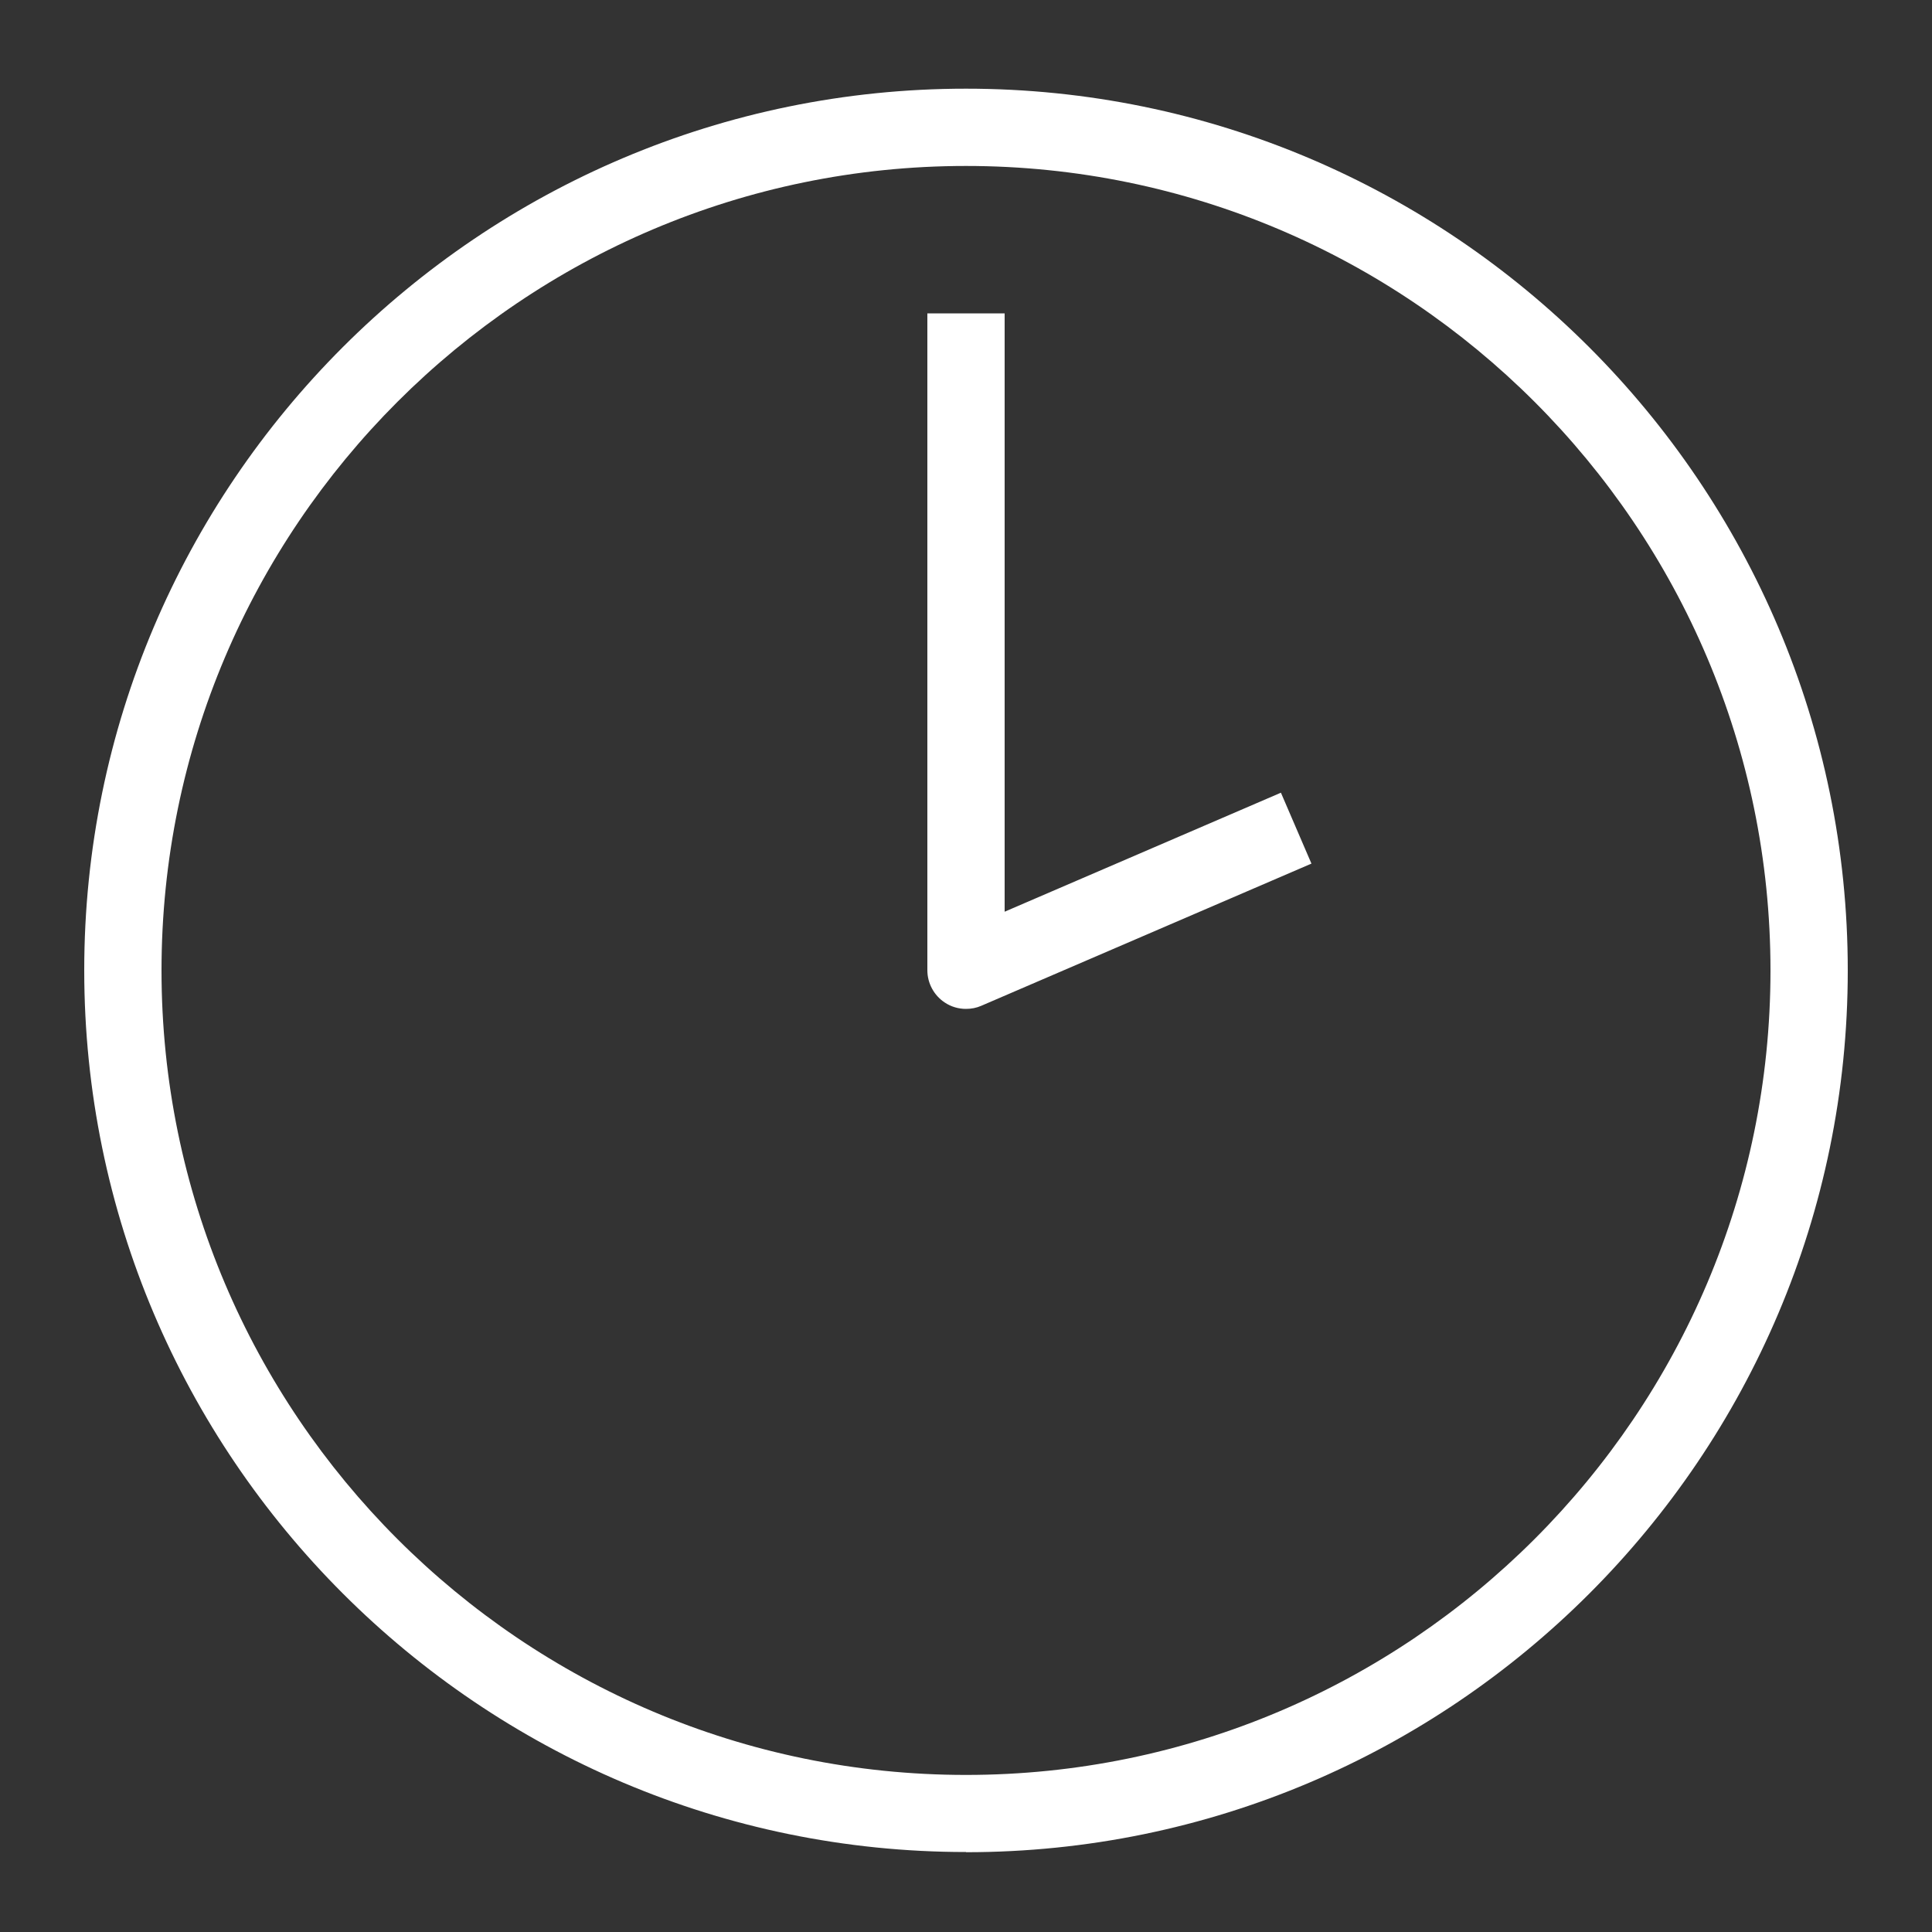
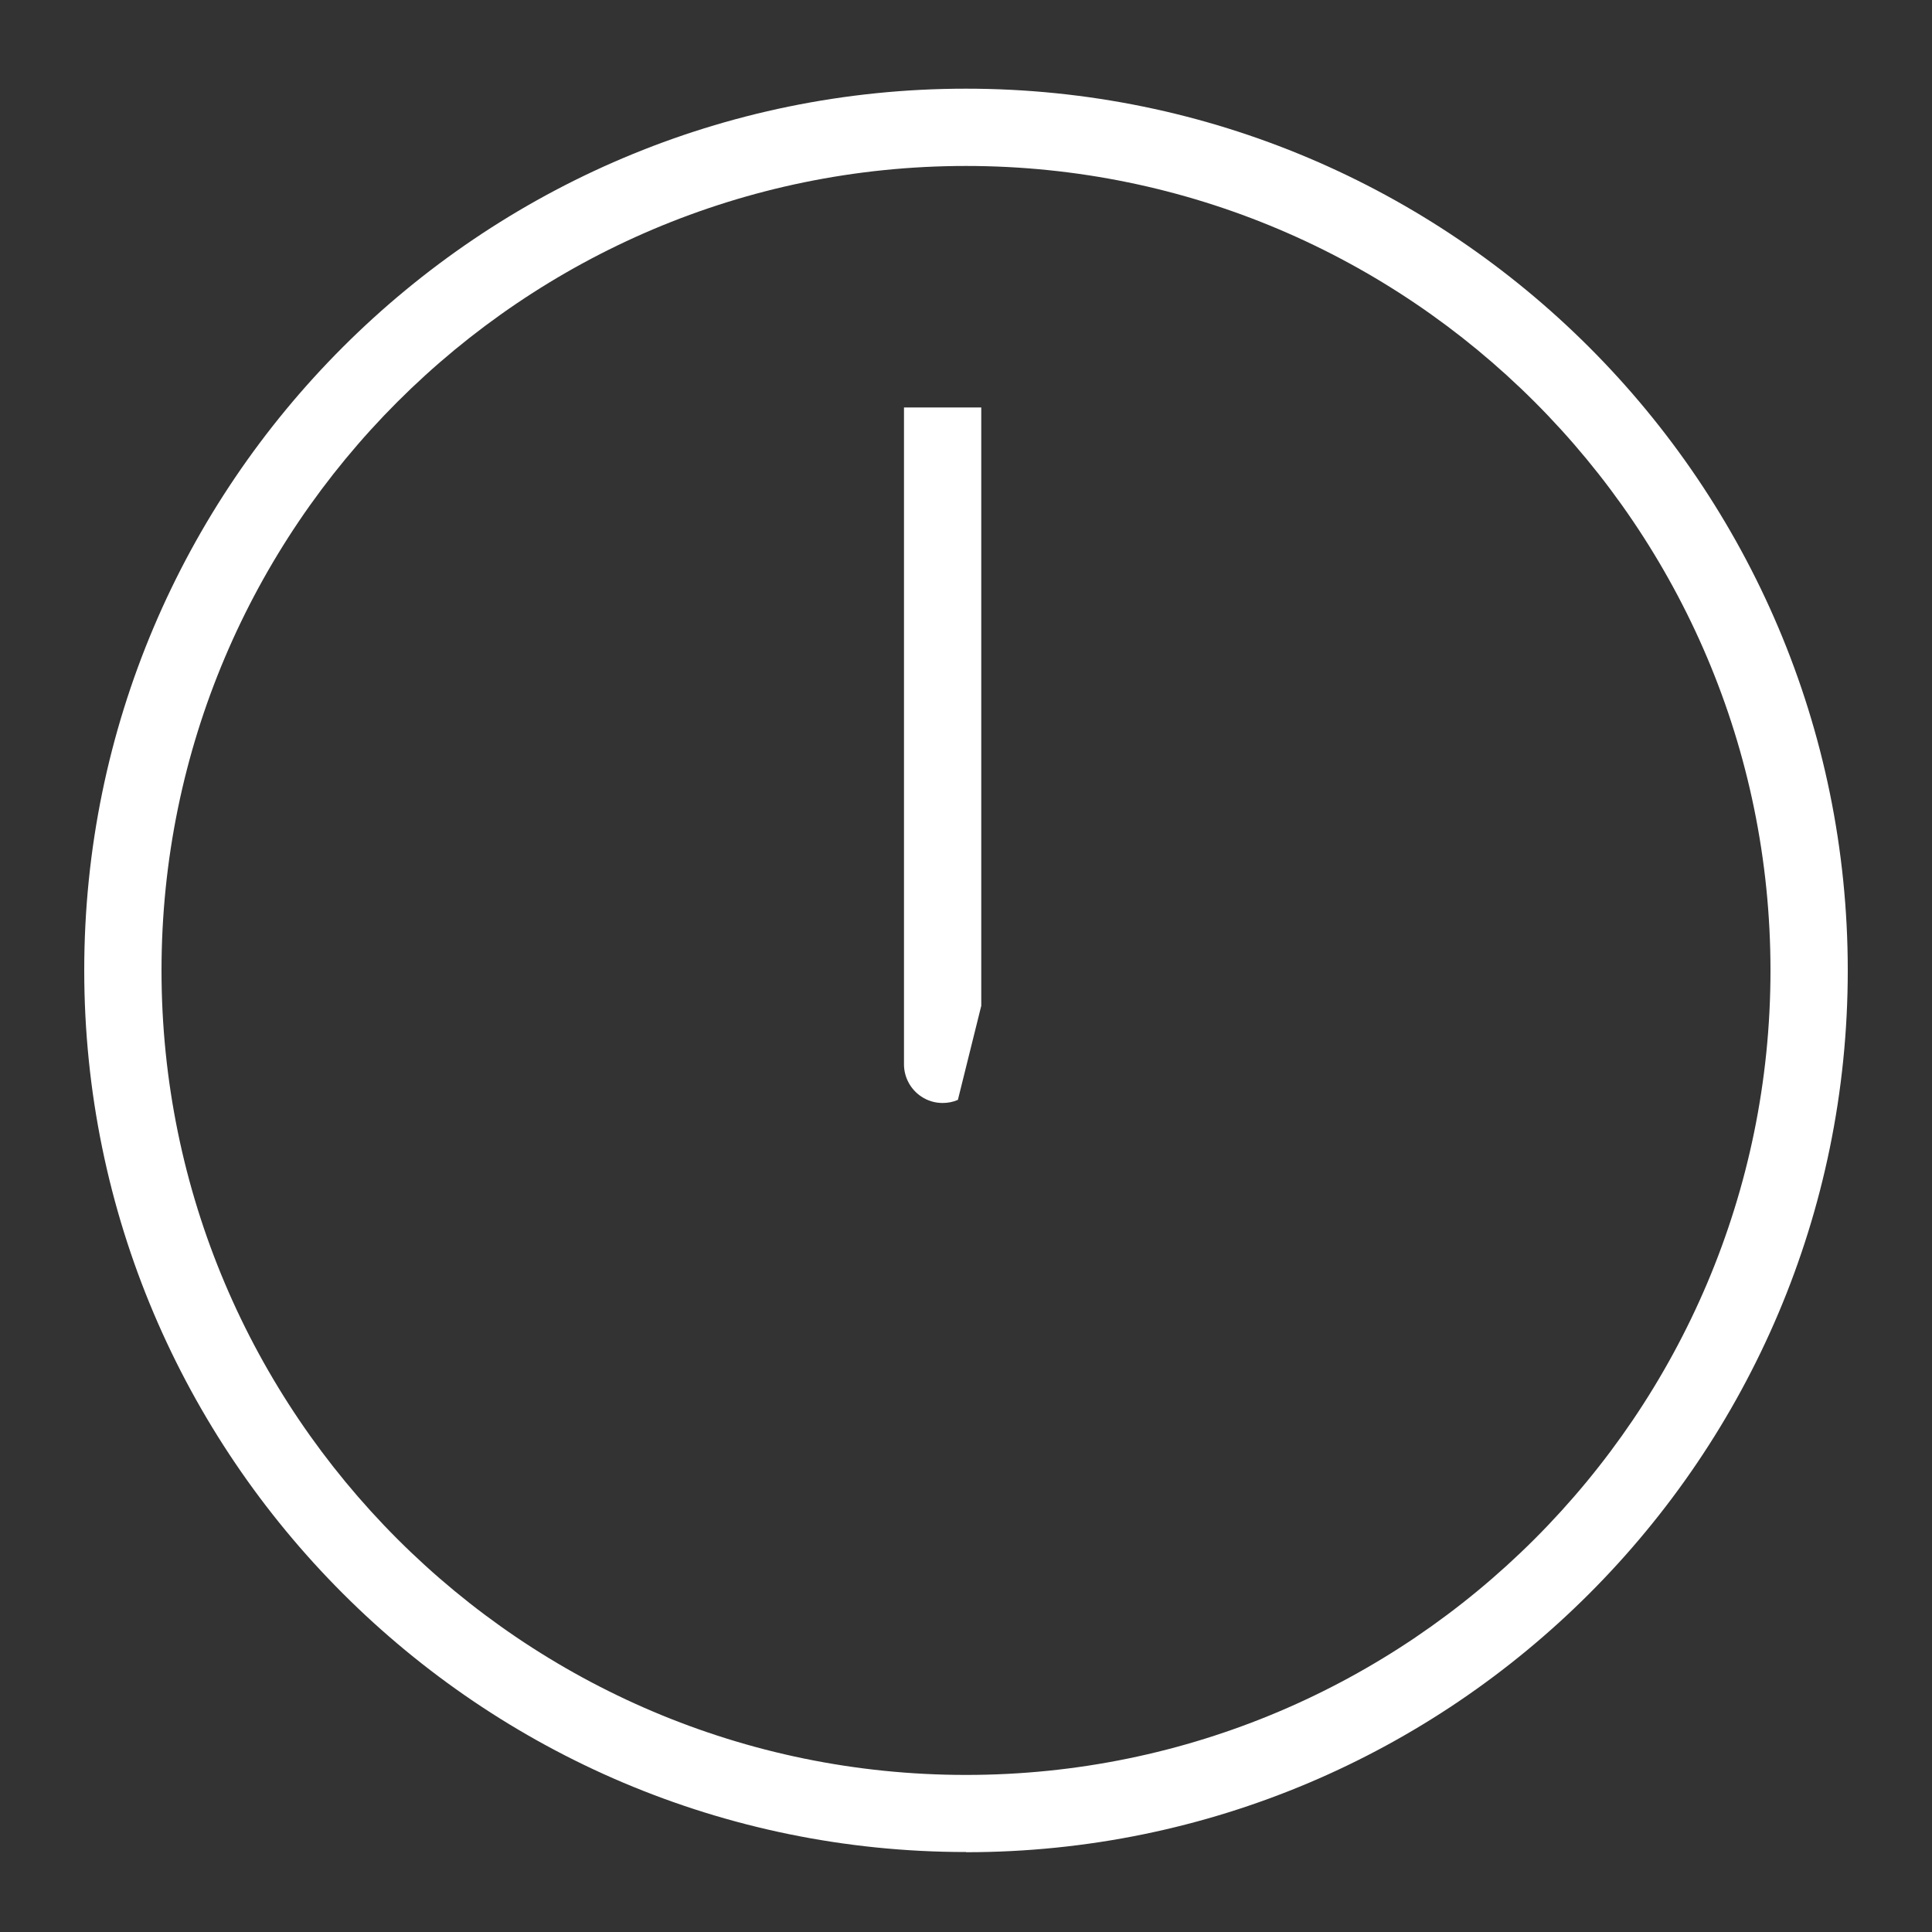
<svg xmlns="http://www.w3.org/2000/svg" id="Layer_3" viewBox="0 0 100 100">
  <rect x="0" y="0" width="100" height="100" fill="#333333" stroke="none" />
  <defs>
    <style>
      .cls-1 {
        fill: #fff;
      }
    </style>
  </defs>
-   <path class="cls-1" d="M50,95.86c-25.16,0-45.64-20.47-45.64-45.64S24.84,4.59,50,4.59s45.64,20.47,45.64,45.64-20.47,45.64-45.64,45.64ZM50,8.59c-22.96,0-41.64,18.68-41.64,41.64s18.68,41.64,41.64,41.64,41.64-18.68,41.64-41.64S72.96,8.59,50,8.59ZM50.79,52.06l17.09-7.36-1.58-3.67-14.3,6.16v-30.97h-4v34c0,.67.34,1.3.9,1.67.33.22.71.33,1.1.33.27,0,.54-.05.79-.16Z" />
+   <path class="cls-1" d="M50,95.86c-25.16,0-45.64-20.47-45.64-45.64S24.84,4.59,50,4.59s45.64,20.47,45.64,45.64-20.47,45.64-45.64,45.64ZM50,8.59c-22.96,0-41.64,18.68-41.64,41.64s18.68,41.64,41.64,41.64,41.64-18.68,41.64-41.64S72.96,8.59,50,8.59ZM50.79,52.06v-30.97h-4v34c0,.67.34,1.3.9,1.67.33.22.71.33,1.1.33.27,0,.54-.05.79-.16Z" />
</svg>